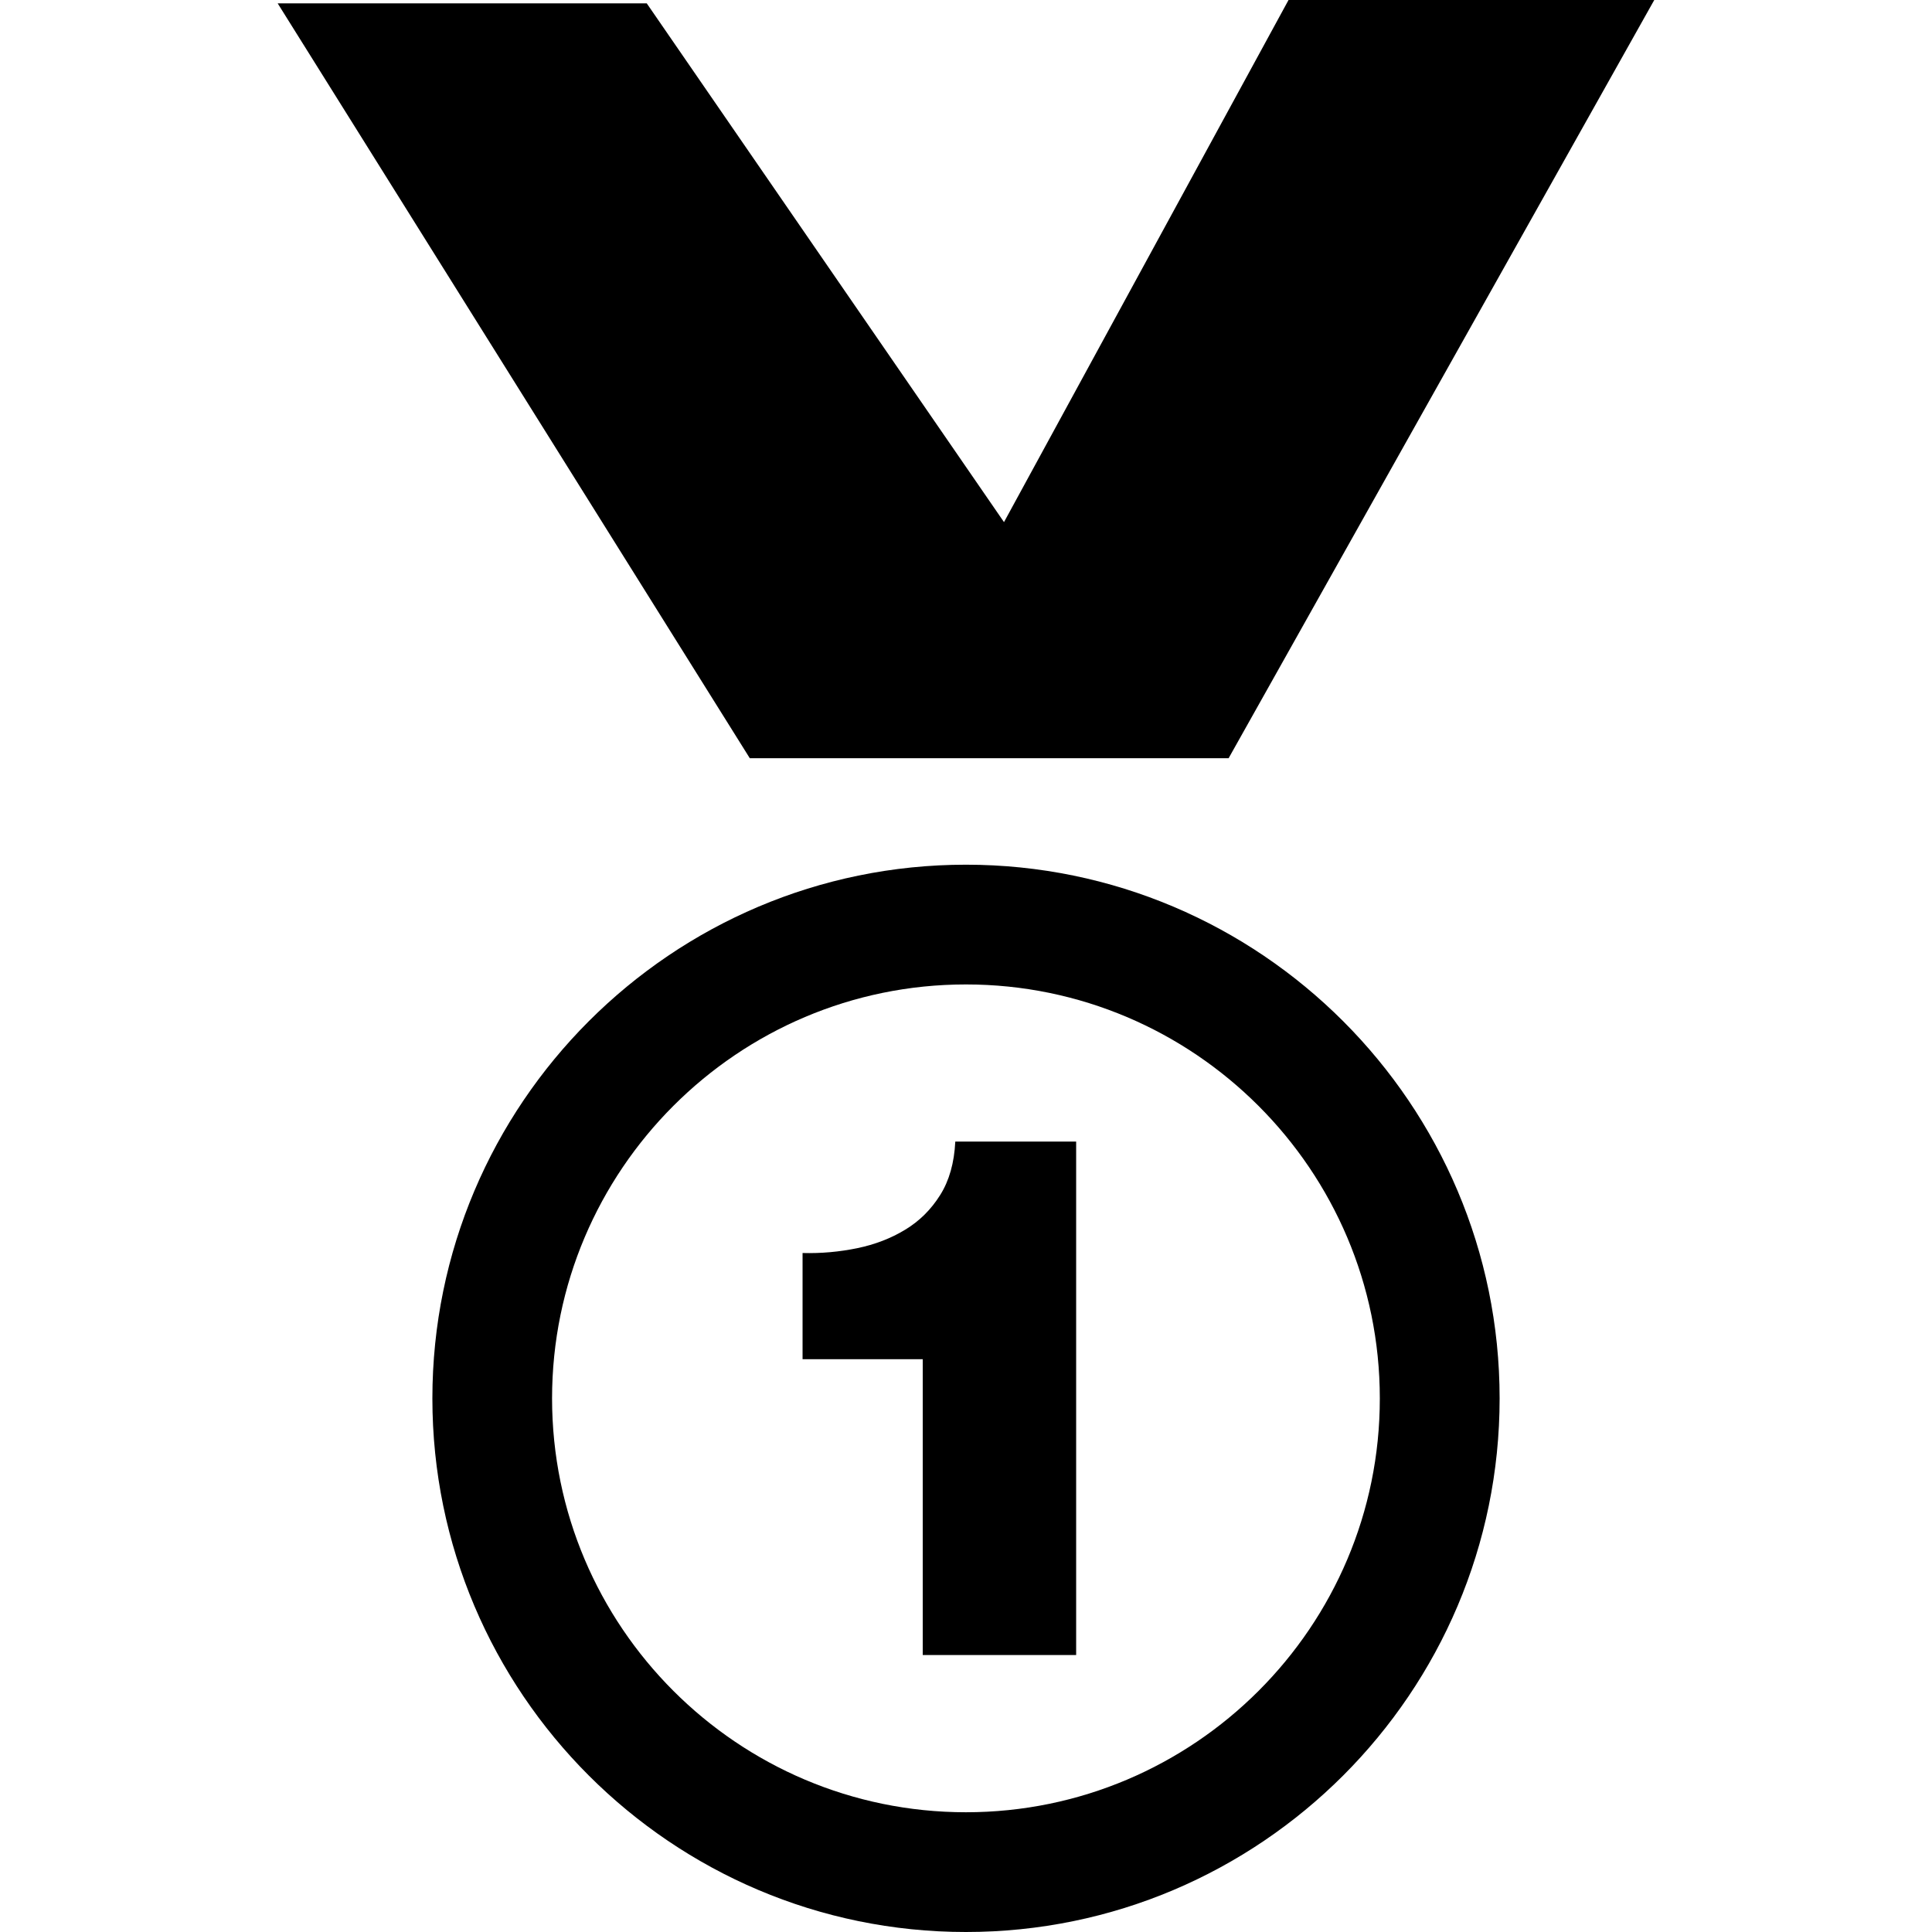
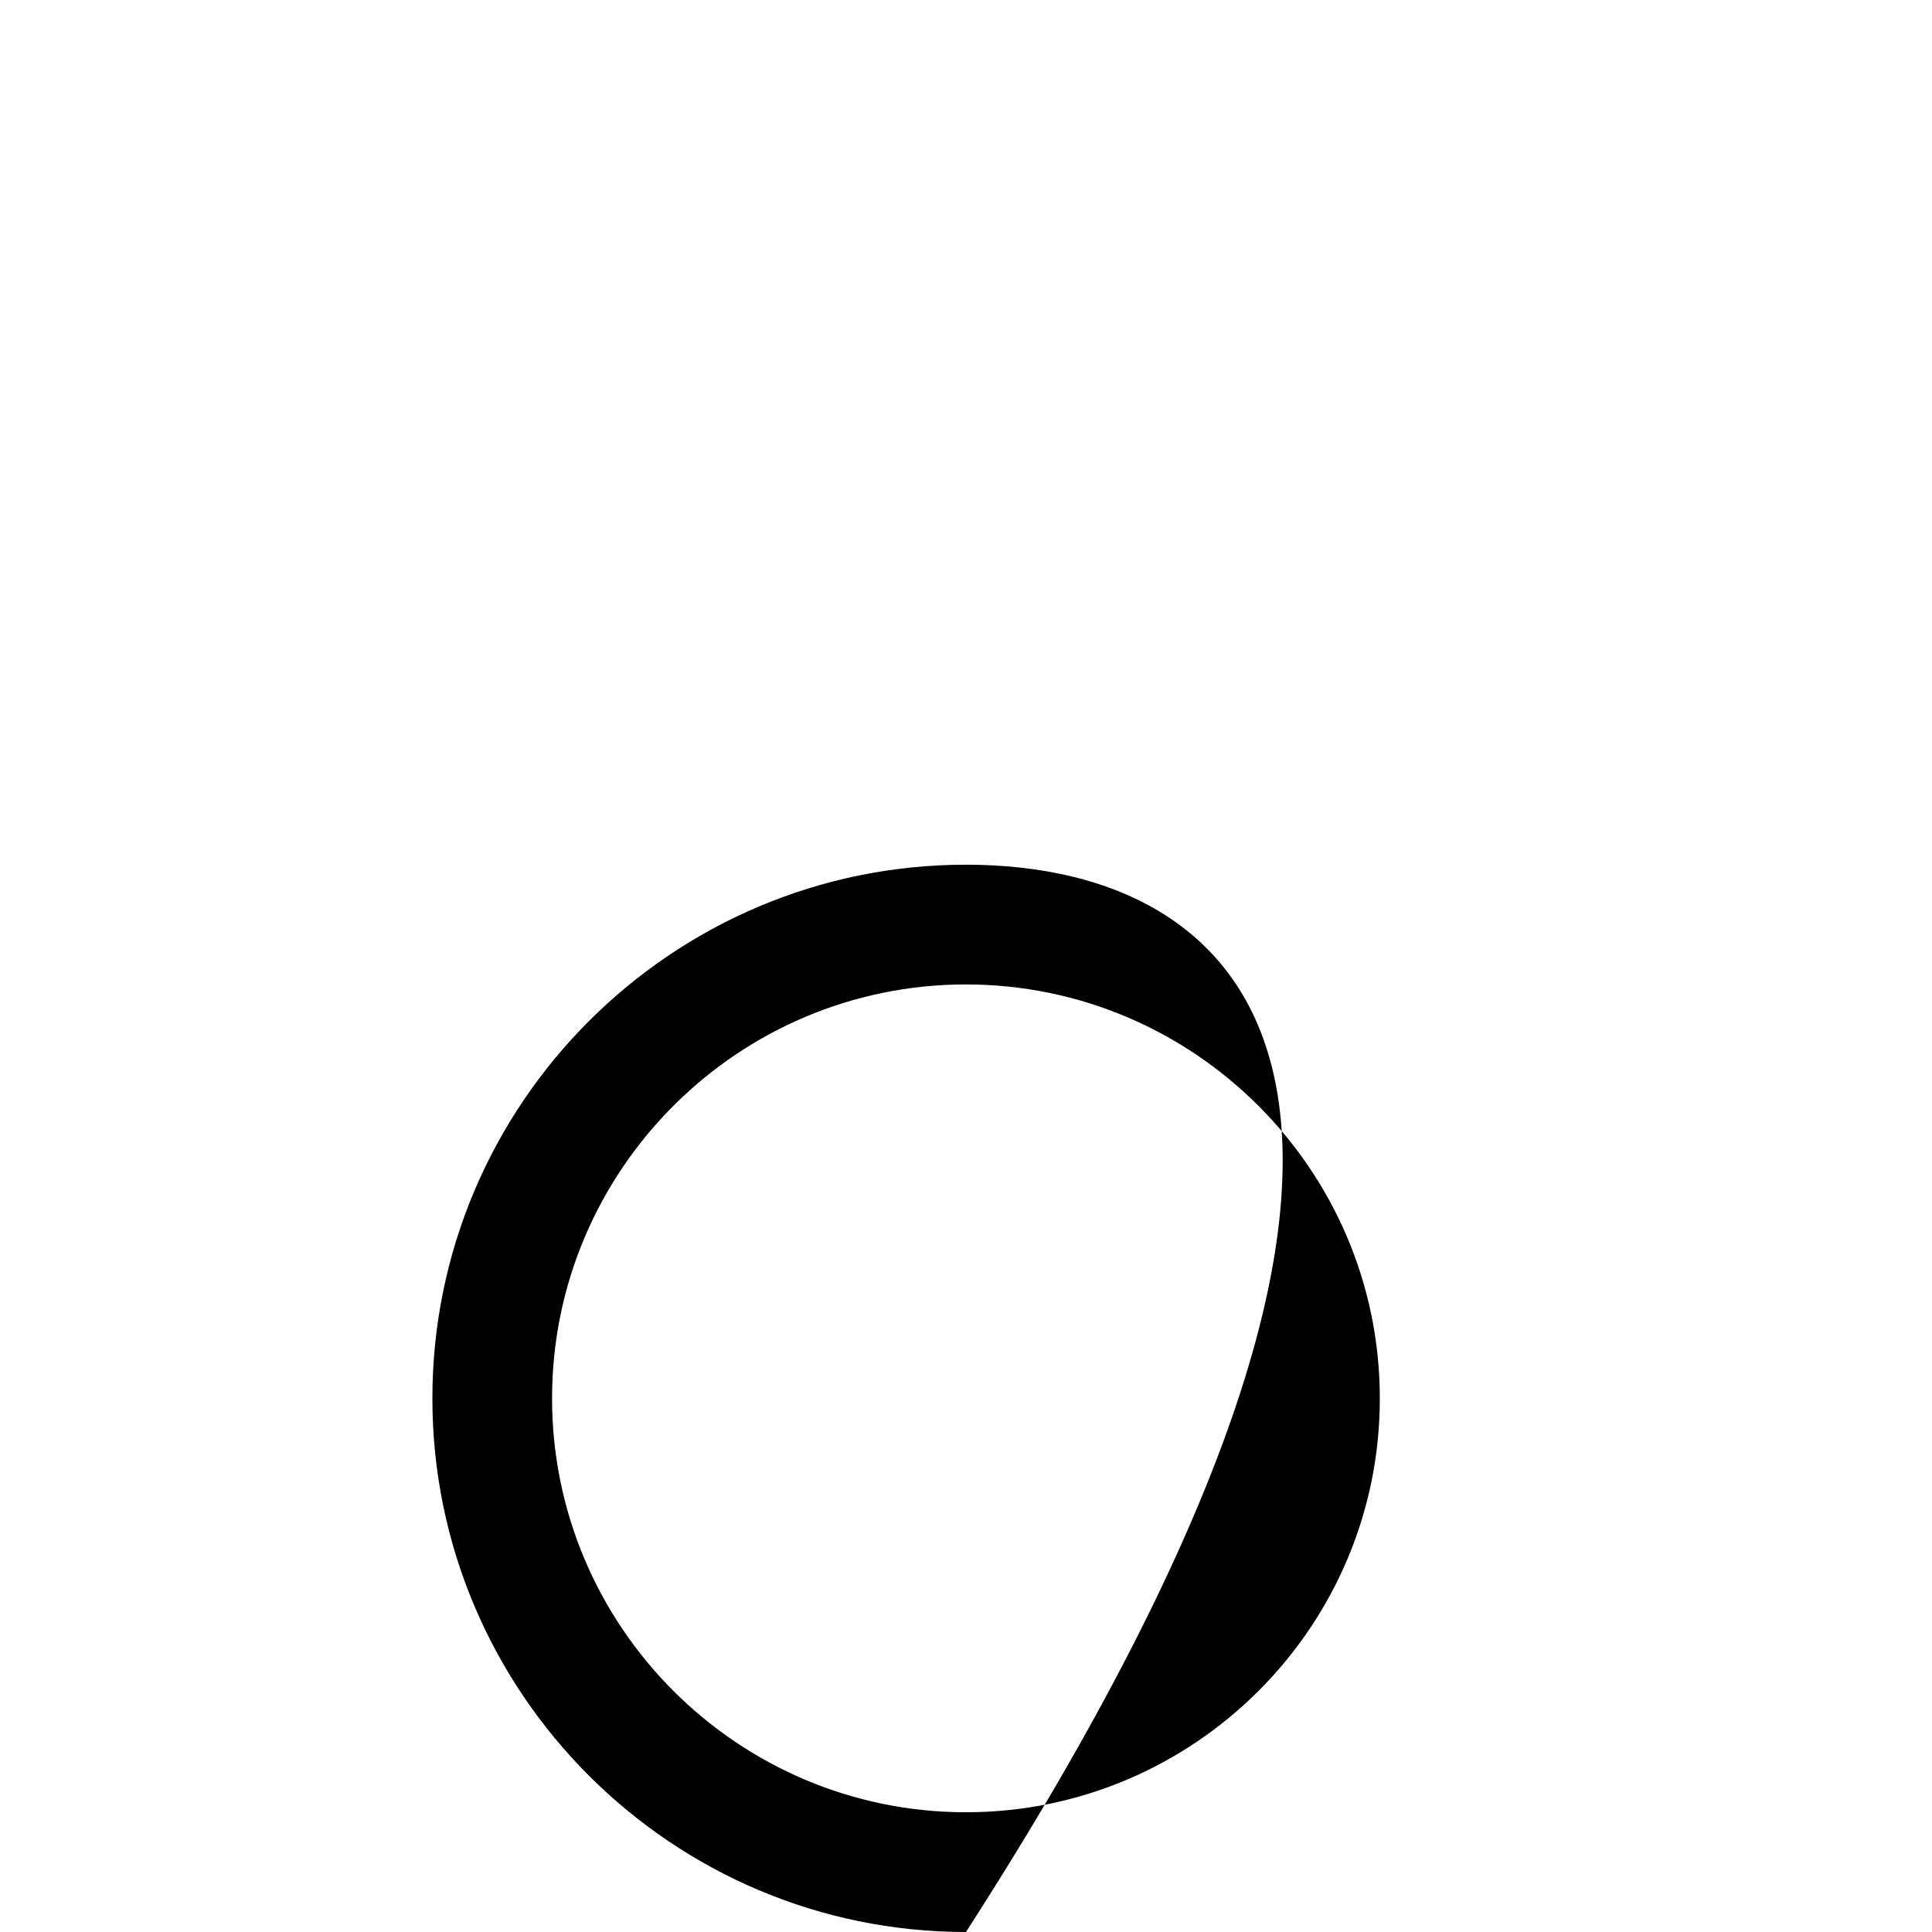
<svg xmlns="http://www.w3.org/2000/svg" fill="#000000" version="1.1" id="Capa_1" width="800px" height="800px" viewBox="0 0 31.22 31.22" xml:space="preserve">
  <g>
    <g>
-       <path d="M15.609,13.973c-4.755,0-8.622,3.869-8.622,8.625c0,4.754,3.867,8.622,8.622,8.622c4.756,0,8.624-3.868,8.624-8.622    C24.233,17.842,20.365,13.973,15.609,13.973z M15.609,29.285c-3.688,0-6.688-3-6.688-6.688c0-3.688,3-6.689,6.688-6.689    c3.688,0,6.688,3.001,6.688,6.689C22.3,26.285,19.298,29.285,15.609,29.285z" />
-       <path d="M15.192,19.312c-0.147,0.234-0.336,0.422-0.566,0.56c-0.23,0.14-0.489,0.239-0.774,0.298    c-0.287,0.059-0.581,0.086-0.883,0.078v1.716h1.942v4.78h2.479v-8.297h-1.953C15.42,18.791,15.339,19.079,15.192,19.312z" />
-       <polygon points="19.854,12.252 26.732,0 20.822,0 16.224,8.437 10.451,0.054 4.487,0.054 12.116,12.252   " />
+       <path d="M15.609,13.973c-4.755,0-8.622,3.869-8.622,8.625c0,4.754,3.867,8.622,8.622,8.622C24.233,17.842,20.365,13.973,15.609,13.973z M15.609,29.285c-3.688,0-6.688-3-6.688-6.688c0-3.688,3-6.689,6.688-6.689    c3.688,0,6.688,3.001,6.688,6.689C22.3,26.285,19.298,29.285,15.609,29.285z" />
    </g>
  </g>
</svg>